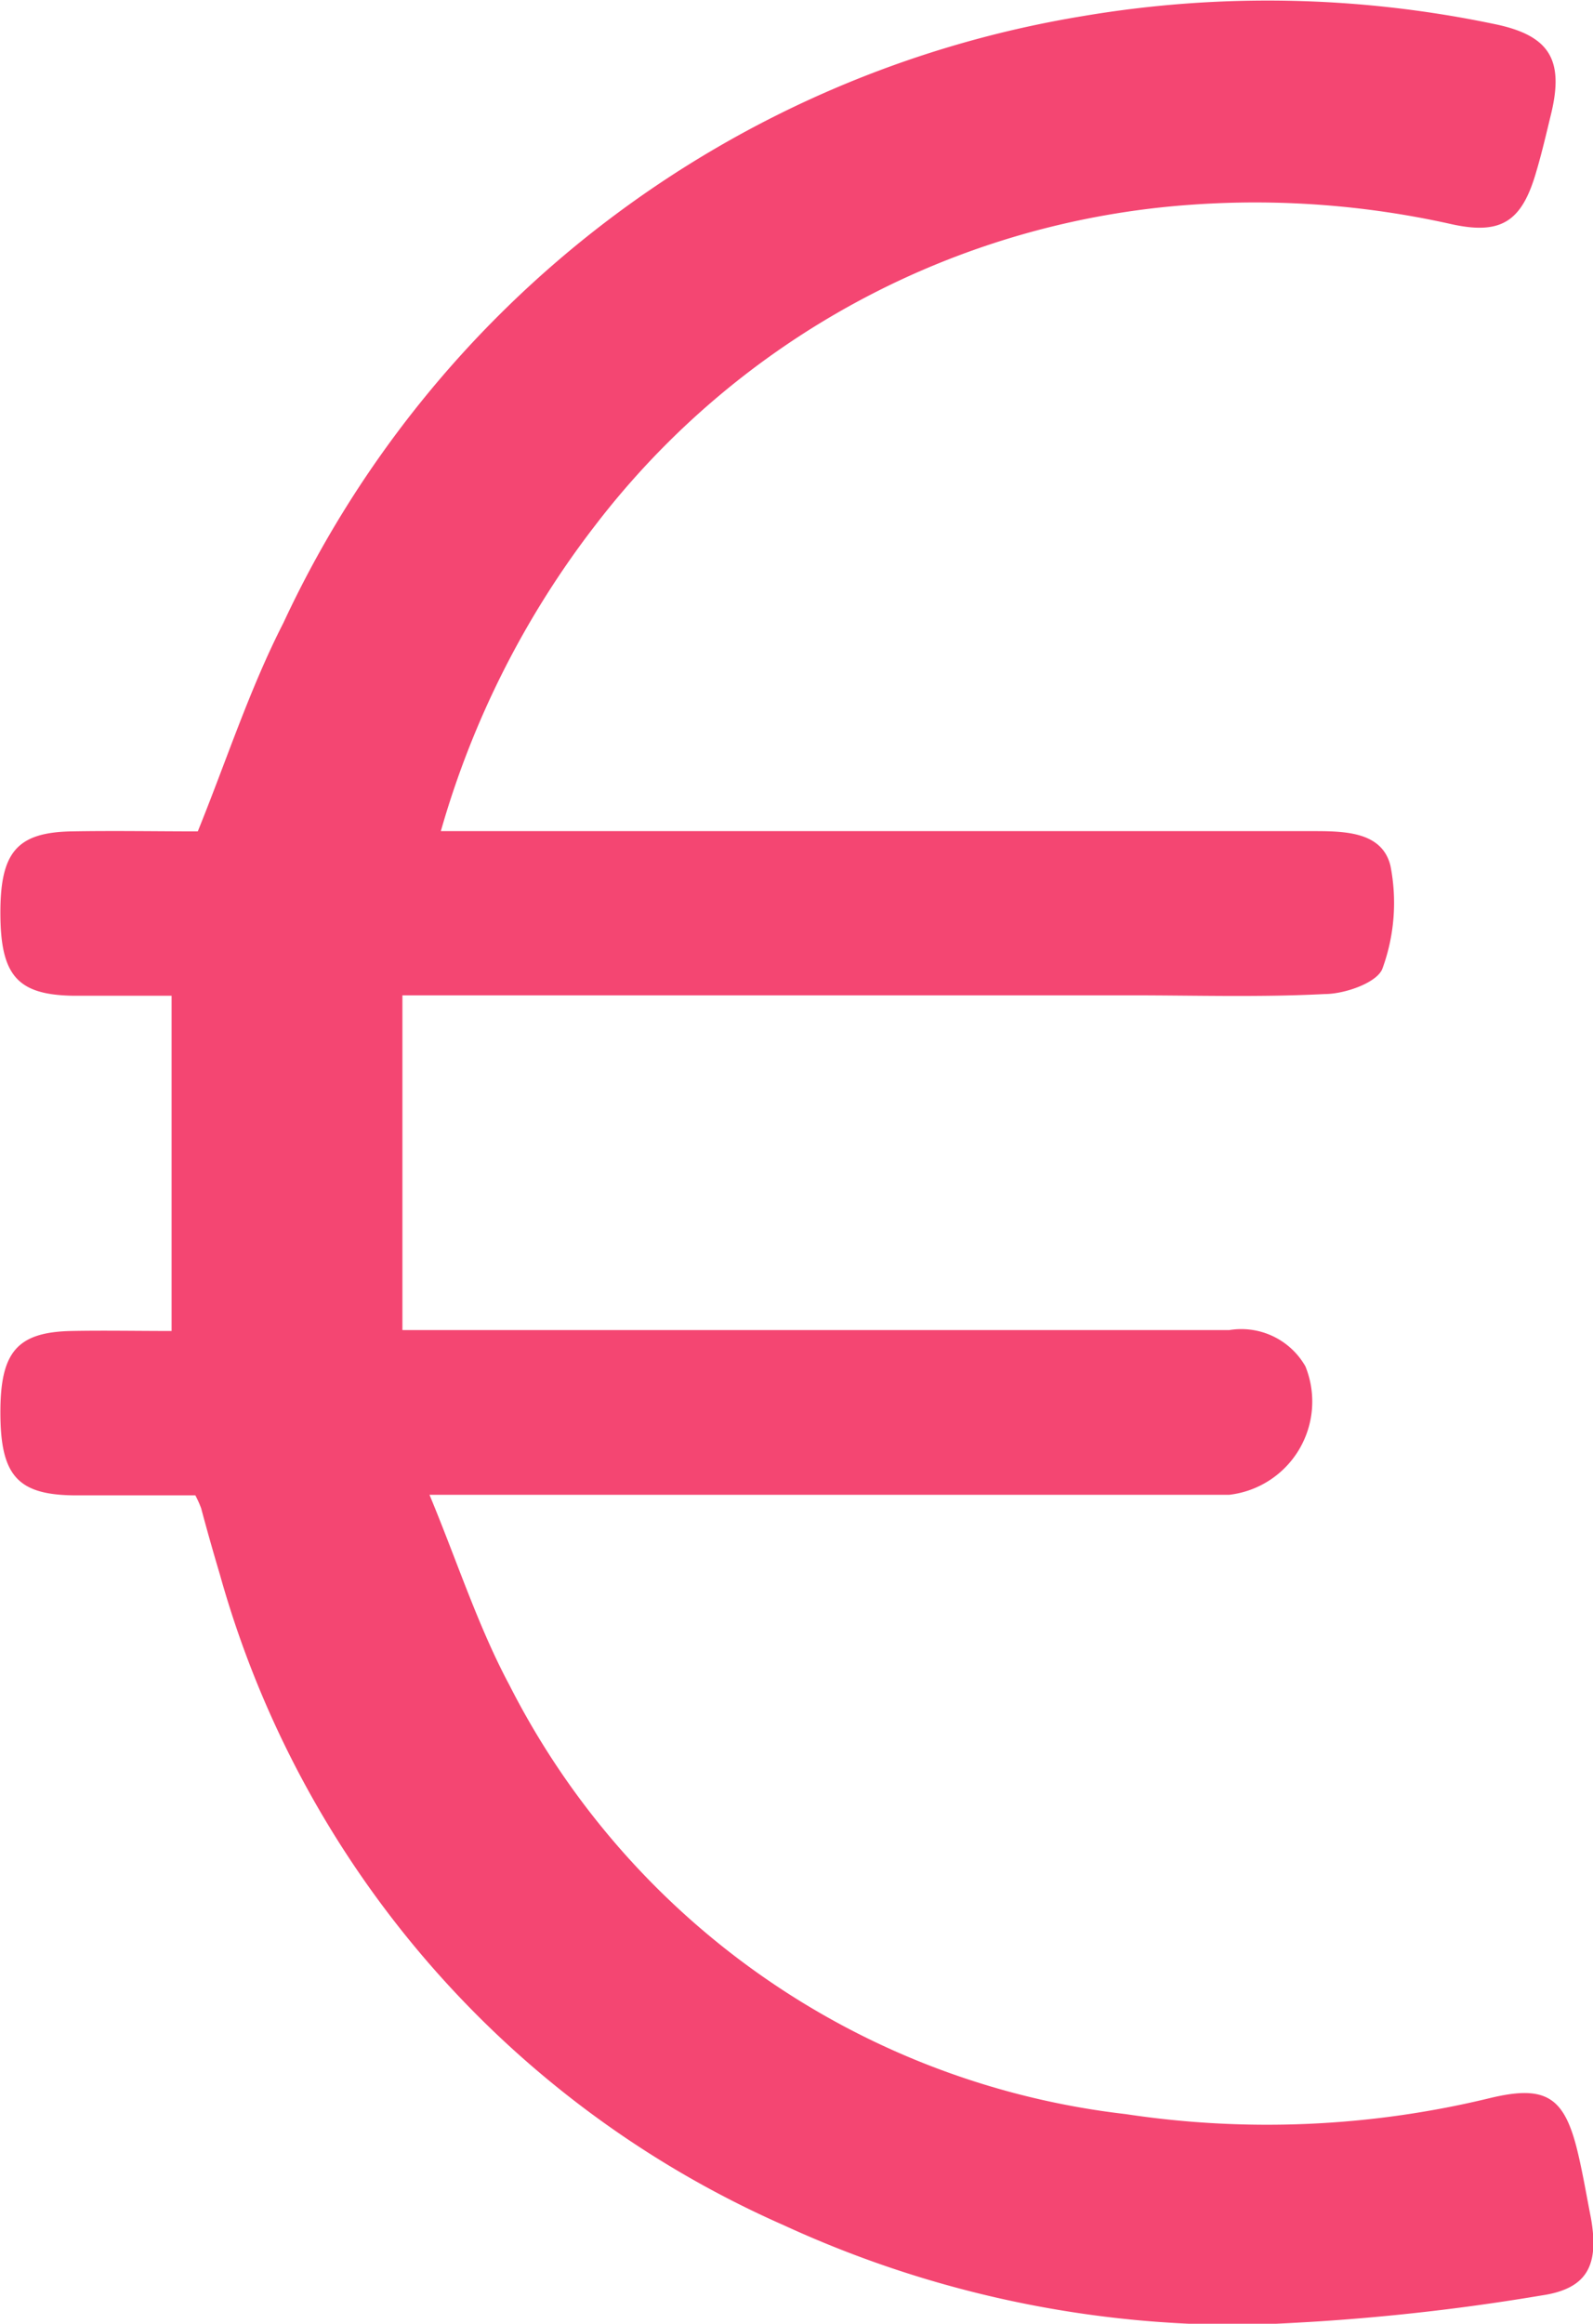
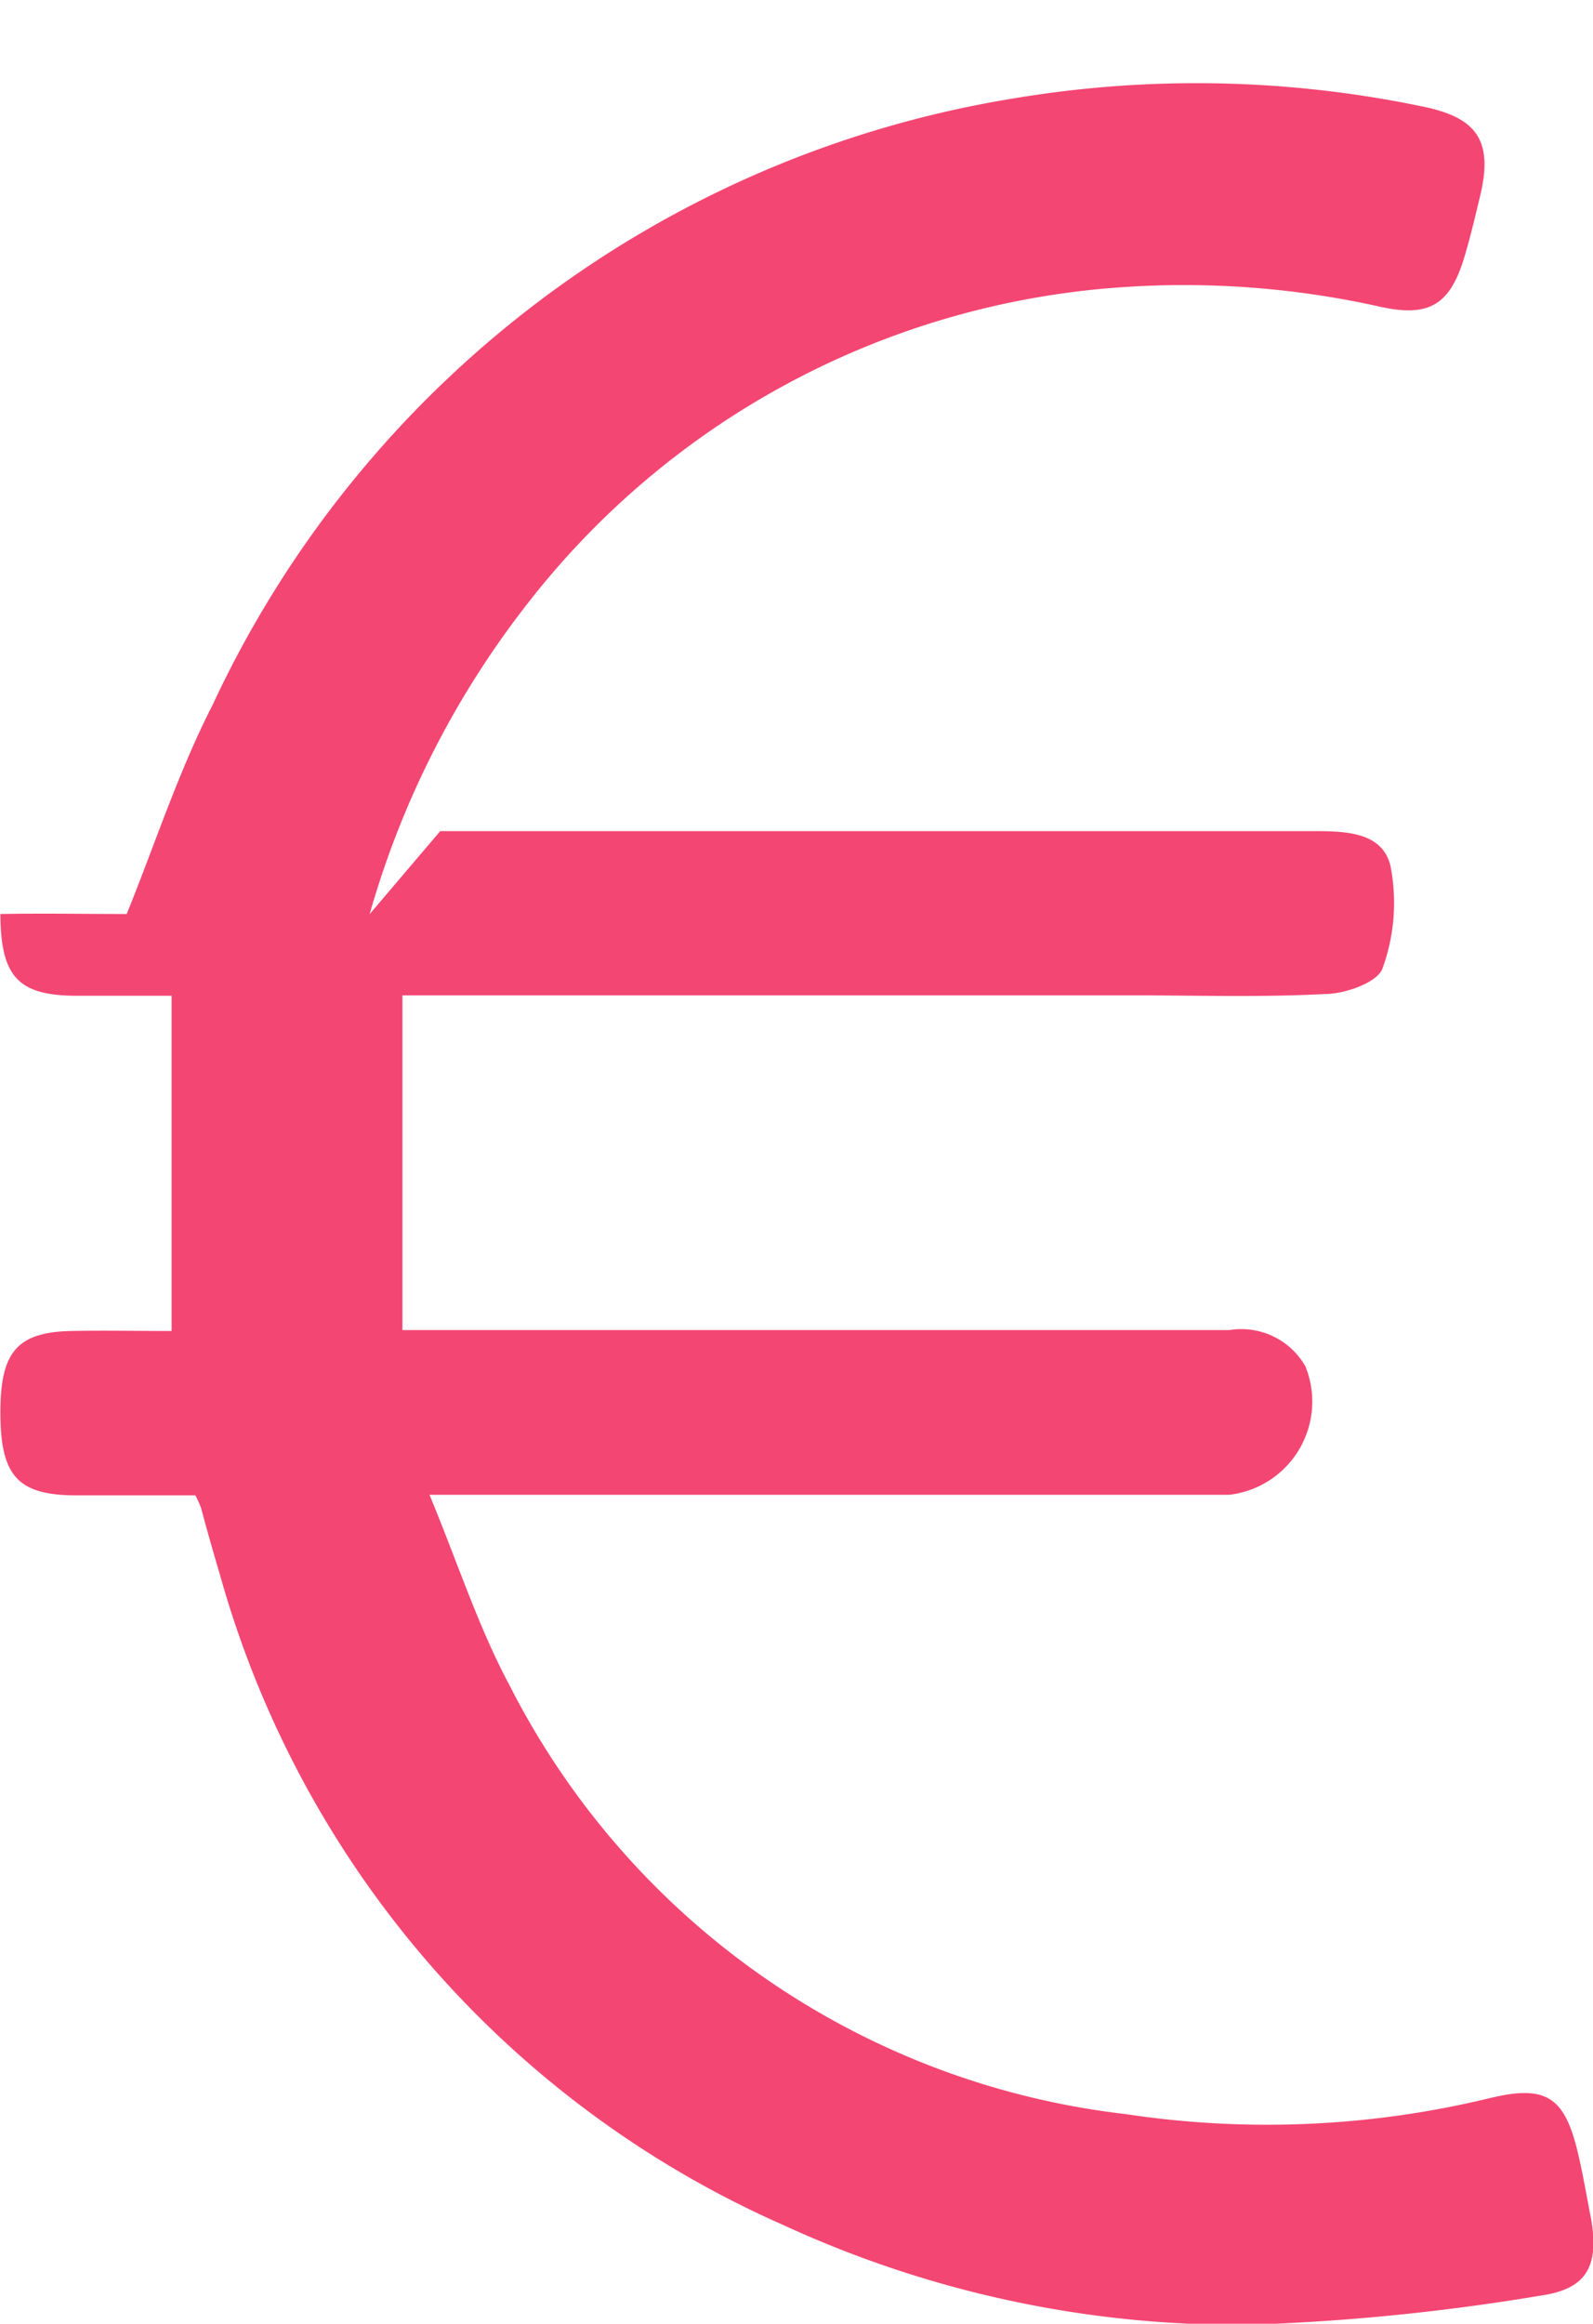
<svg xmlns="http://www.w3.org/2000/svg" width="12.347" height="18" viewBox="0 0 12.347 18">
  <g id="Group_3327" data-name="Group 3327" transform="translate(-17.616 -20.547)">
    <g id="Group_3328" data-name="Group 3328" transform="translate(17.616 20.547)">
-       <path id="Path_1704" data-name="Path 1704" d="M21.028,26.985h.344q3.2,0,6.409,0c.25,0,.546,0,.612.268a1.484,1.484,0,0,1-.061.794c-.037.11-.29.2-.449.2-.5.026-1,.01-1.5.01H20.735V30.85h6.409a.572.572,0,0,1,.59.281.727.727,0,0,1-.592.995q-2.909,0-5.819,0h-.378c.217.522.377,1.022.621,1.477a6.147,6.147,0,0,0,4.775,3.32A7.329,7.329,0,0,0,29.16,36.8c.441-.107.584-.011.687.428.039.165.067.333.1.5.064.364-.025.548-.384.6a17.079,17.079,0,0,1-2.259.227,8.414,8.414,0,0,1-3.613-.771,7.8,7.8,0,0,1-4.37-5.038c-.051-.171-.1-.344-.146-.516a.826.826,0,0,0-.045-.1c-.311,0-.631,0-.952,0-.427-.007-.557-.158-.559-.632s.125-.632.55-.641c.248-.005.5,0,.777,0V28.26c-.238,0-.5,0-.769,0-.426-.008-.556-.158-.558-.633s.125-.632.551-.64c.33-.006.66,0,.979,0,.223-.55.4-1.1.664-1.616a8.32,8.32,0,0,1,6.2-4.7,8.581,8.581,0,0,1,3.17.059c.438.086.559.271.455.7-.036.148-.071.3-.113.441-.112.394-.273.5-.67.41a6.972,6.972,0,0,0-1.994-.149,6.379,6.379,0,0,0-4.629,2.481,7.02,7.02,0,0,0-1.2,2.375" transform="translate(-17.616 -20.547)" fill="#f44672" />
+       <path id="Path_1704" data-name="Path 1704" d="M21.028,26.985h.344q3.2,0,6.409,0c.25,0,.546,0,.612.268a1.484,1.484,0,0,1-.061.794c-.037.11-.29.2-.449.2-.5.026-1,.01-1.5.01H20.735V30.85h6.409a.572.572,0,0,1,.59.281.727.727,0,0,1-.592.995q-2.909,0-5.819,0h-.378c.217.522.377,1.022.621,1.477a6.147,6.147,0,0,0,4.775,3.32A7.329,7.329,0,0,0,29.16,36.8c.441-.107.584-.011.687.428.039.165.067.333.1.5.064.364-.025.548-.384.6a17.079,17.079,0,0,1-2.259.227,8.414,8.414,0,0,1-3.613-.771,7.8,7.8,0,0,1-4.37-5.038c-.051-.171-.1-.344-.146-.516a.826.826,0,0,0-.045-.1c-.311,0-.631,0-.952,0-.427-.007-.557-.158-.559-.632s.125-.632.55-.641c.248-.005.5,0,.777,0V28.26c-.238,0-.5,0-.769,0-.426-.008-.556-.158-.558-.633c.33-.006.66,0,.979,0,.223-.55.4-1.1.664-1.616a8.32,8.32,0,0,1,6.2-4.7,8.581,8.581,0,0,1,3.17.059c.438.086.559.271.455.7-.036.148-.071.3-.113.441-.112.394-.273.5-.67.41a6.972,6.972,0,0,0-1.994-.149,6.379,6.379,0,0,0-4.629,2.481,7.02,7.02,0,0,0-1.2,2.375" transform="translate(-17.616 -20.547)" fill="#f44672" />
    </g>
  </g>
</svg>